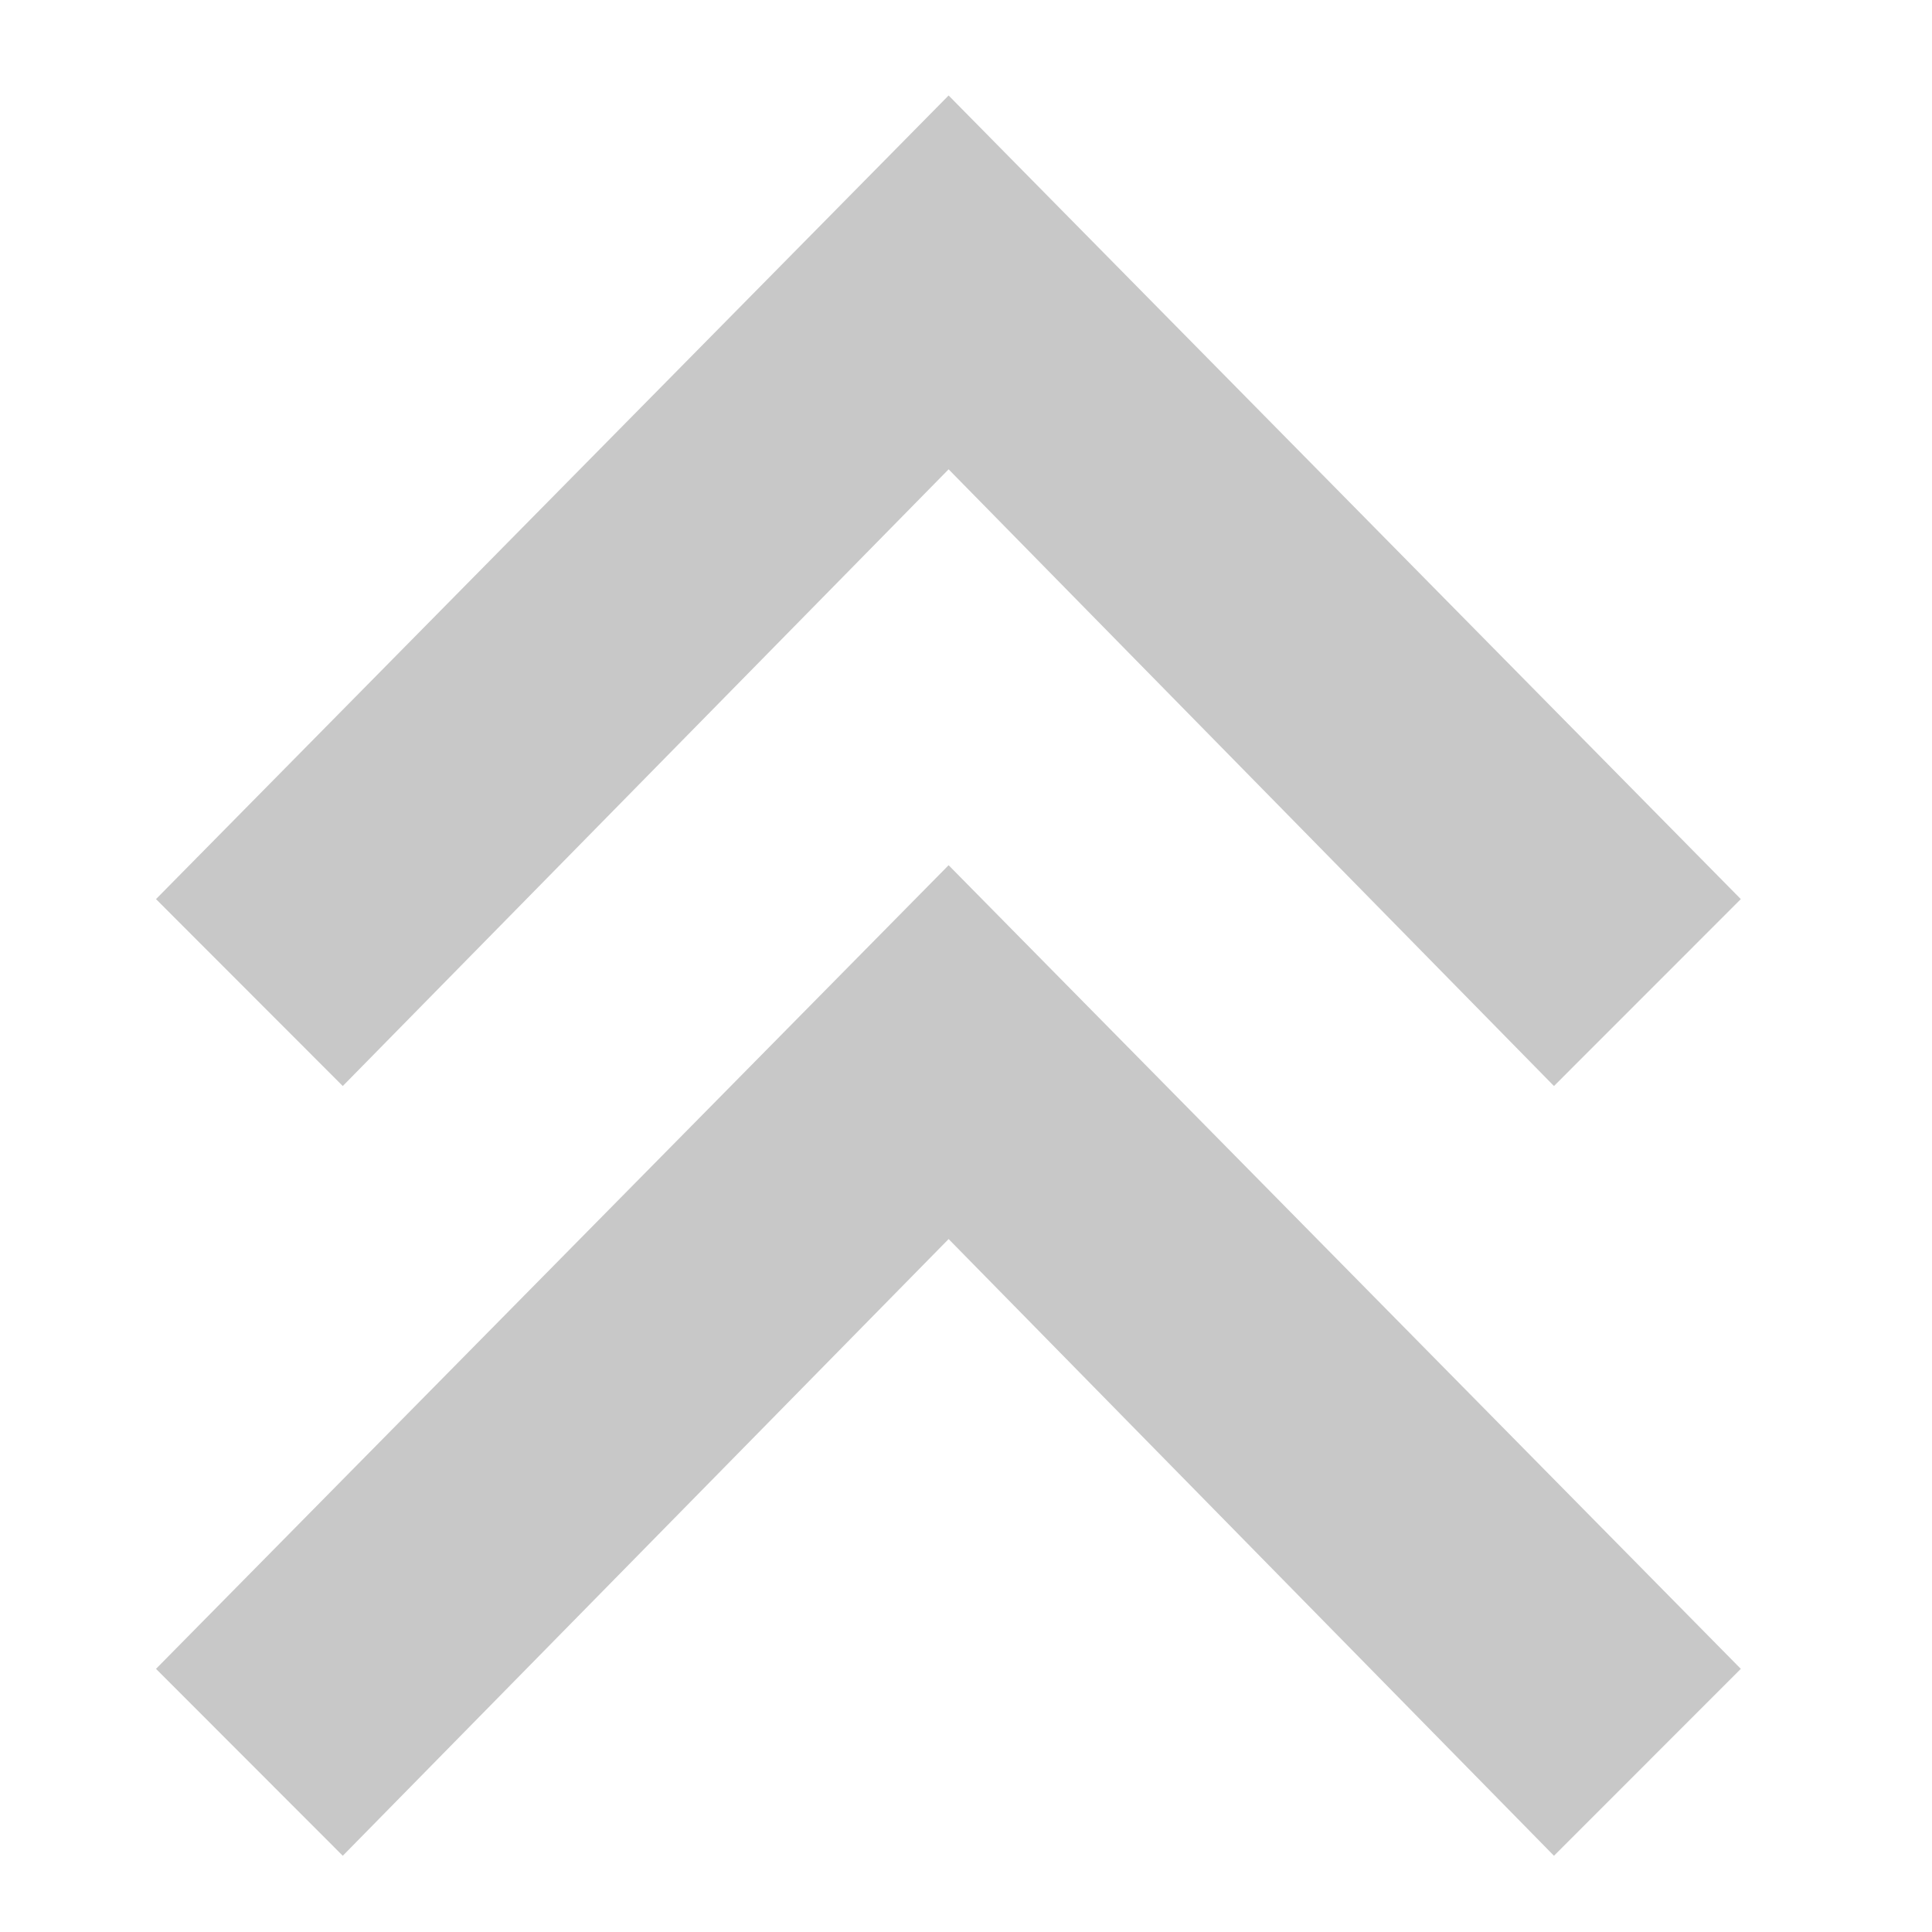
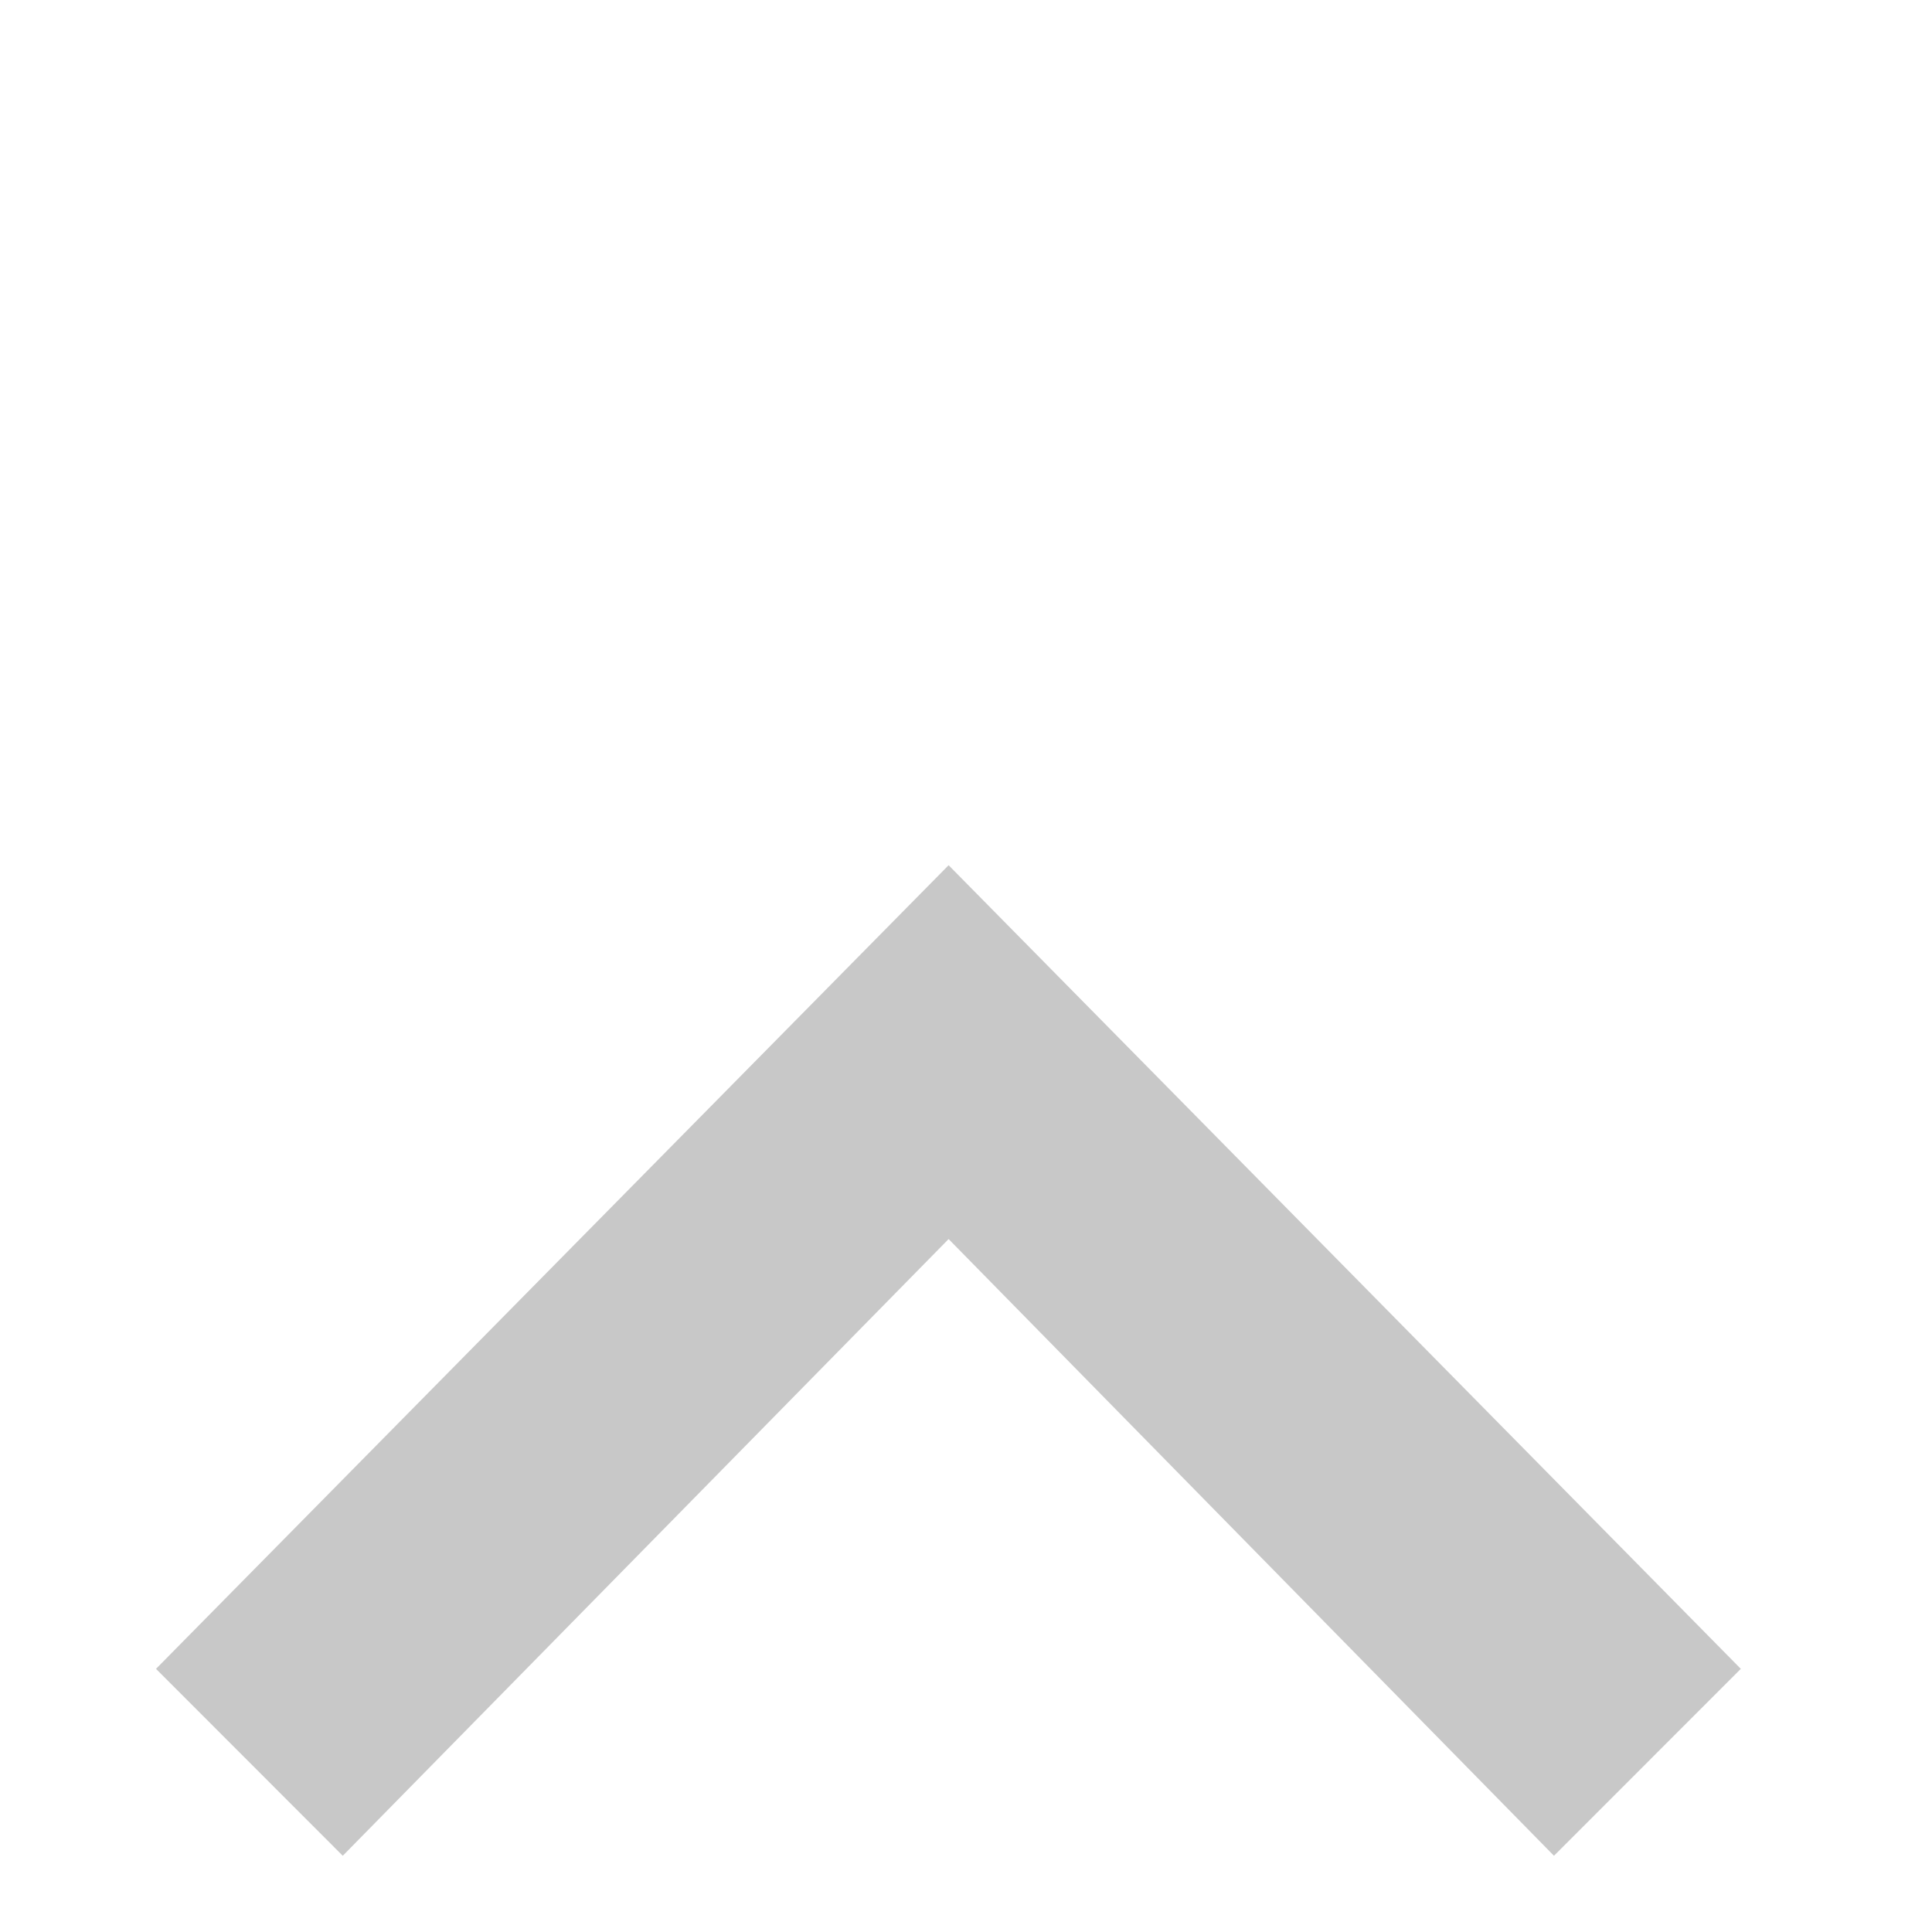
<svg xmlns="http://www.w3.org/2000/svg" version="1.1" id="iconmonstr" x="0px" y="0px" viewBox="0 0 24 24" style="enable-background:new 0 0 24 24;" xml:space="preserve">
  <style type="text/css">
	.st0{fill:#C8C8C8;}
</style>
-   <polygon id="arrow-66" class="st0" points="1.938,11.169 4.258,13.491 11.784,5.83 19.304,13.491 21.625,11.169 11.784,1.186 " />
  <polygon id="arrow-66_1_" class="st0" points="1.938,20.731 4.258,23.053 11.784,15.392 19.304,23.053 21.625,20.731 11.784,10.748   " />
</svg>